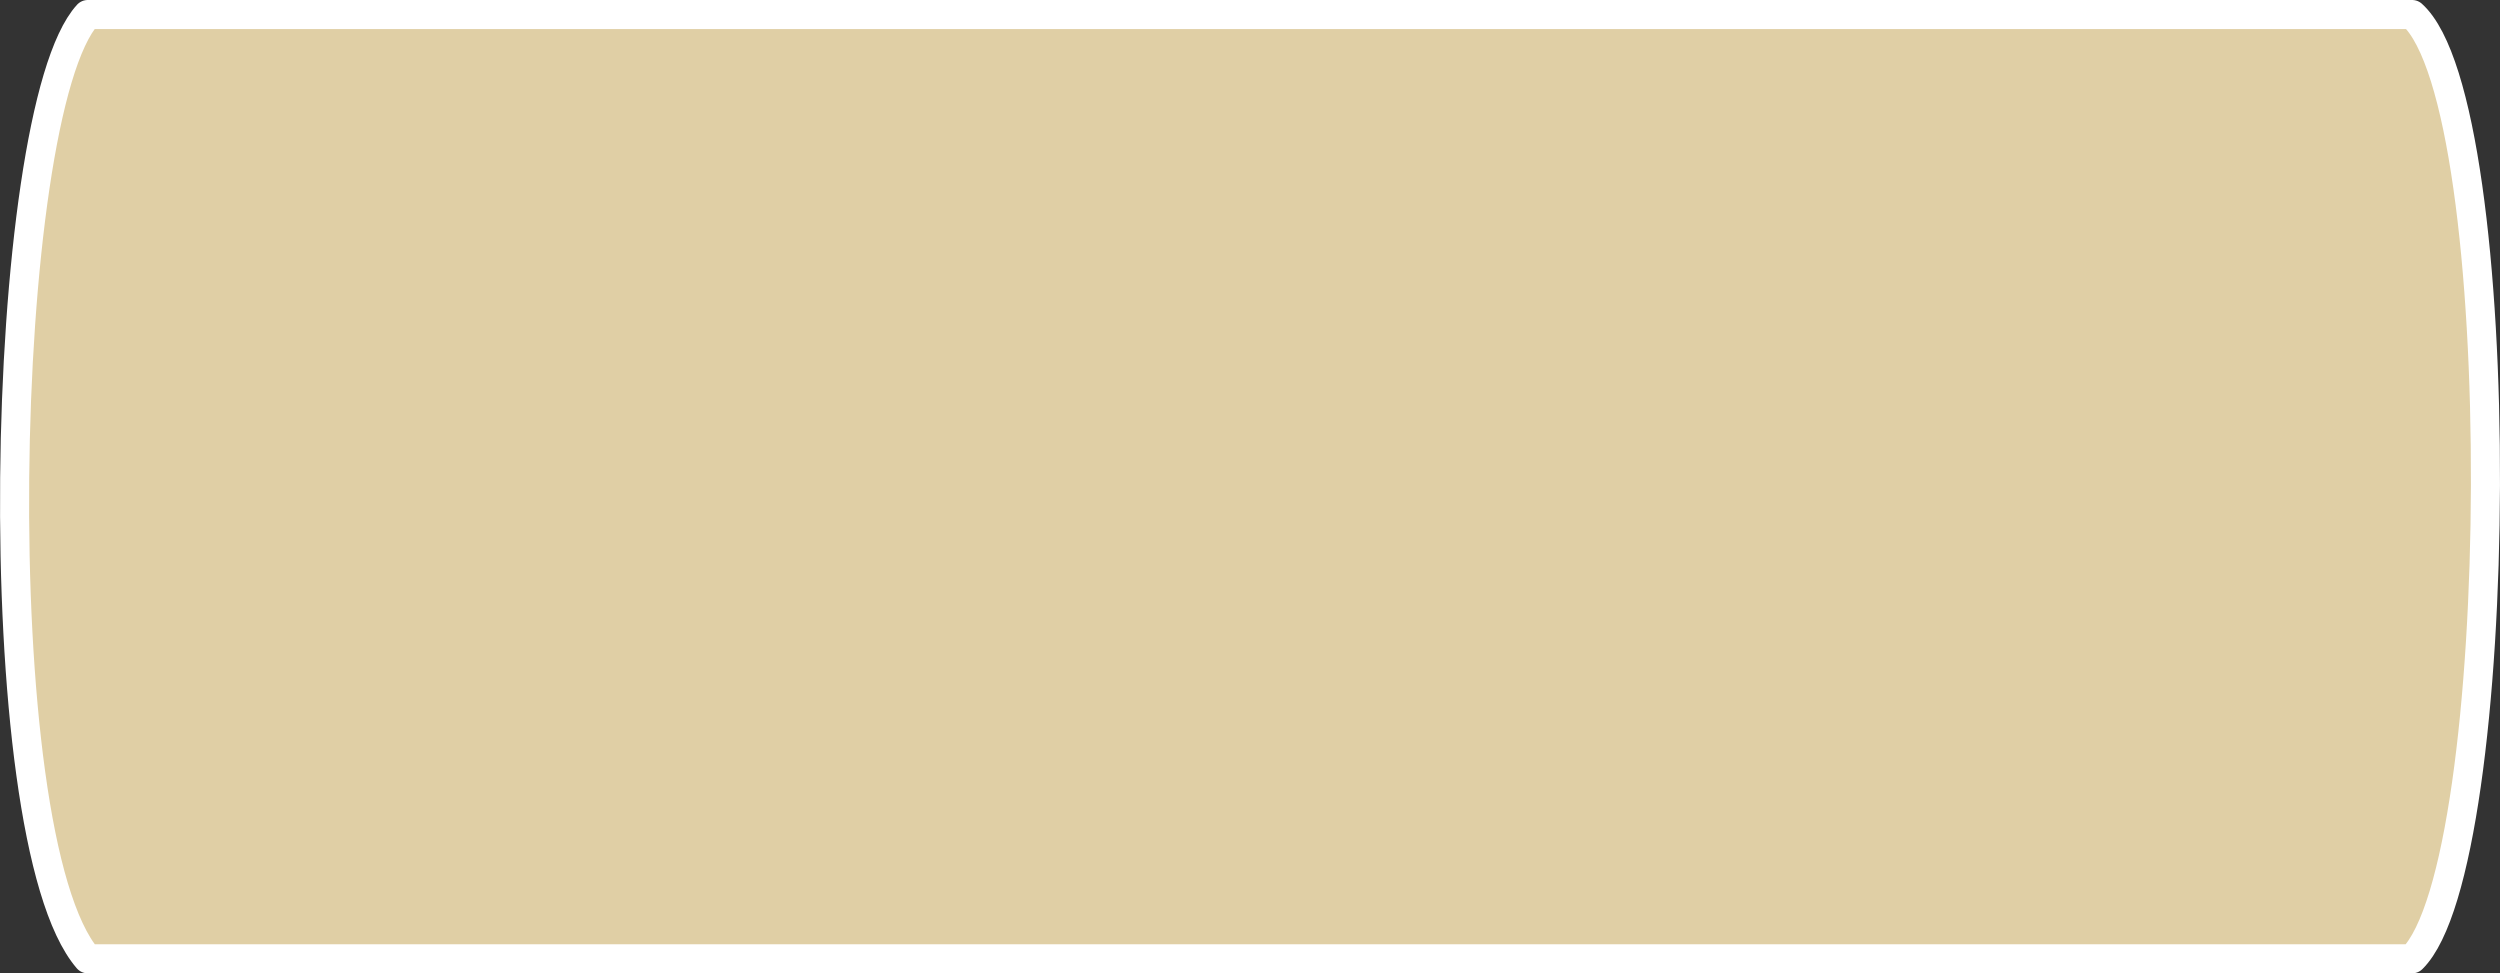
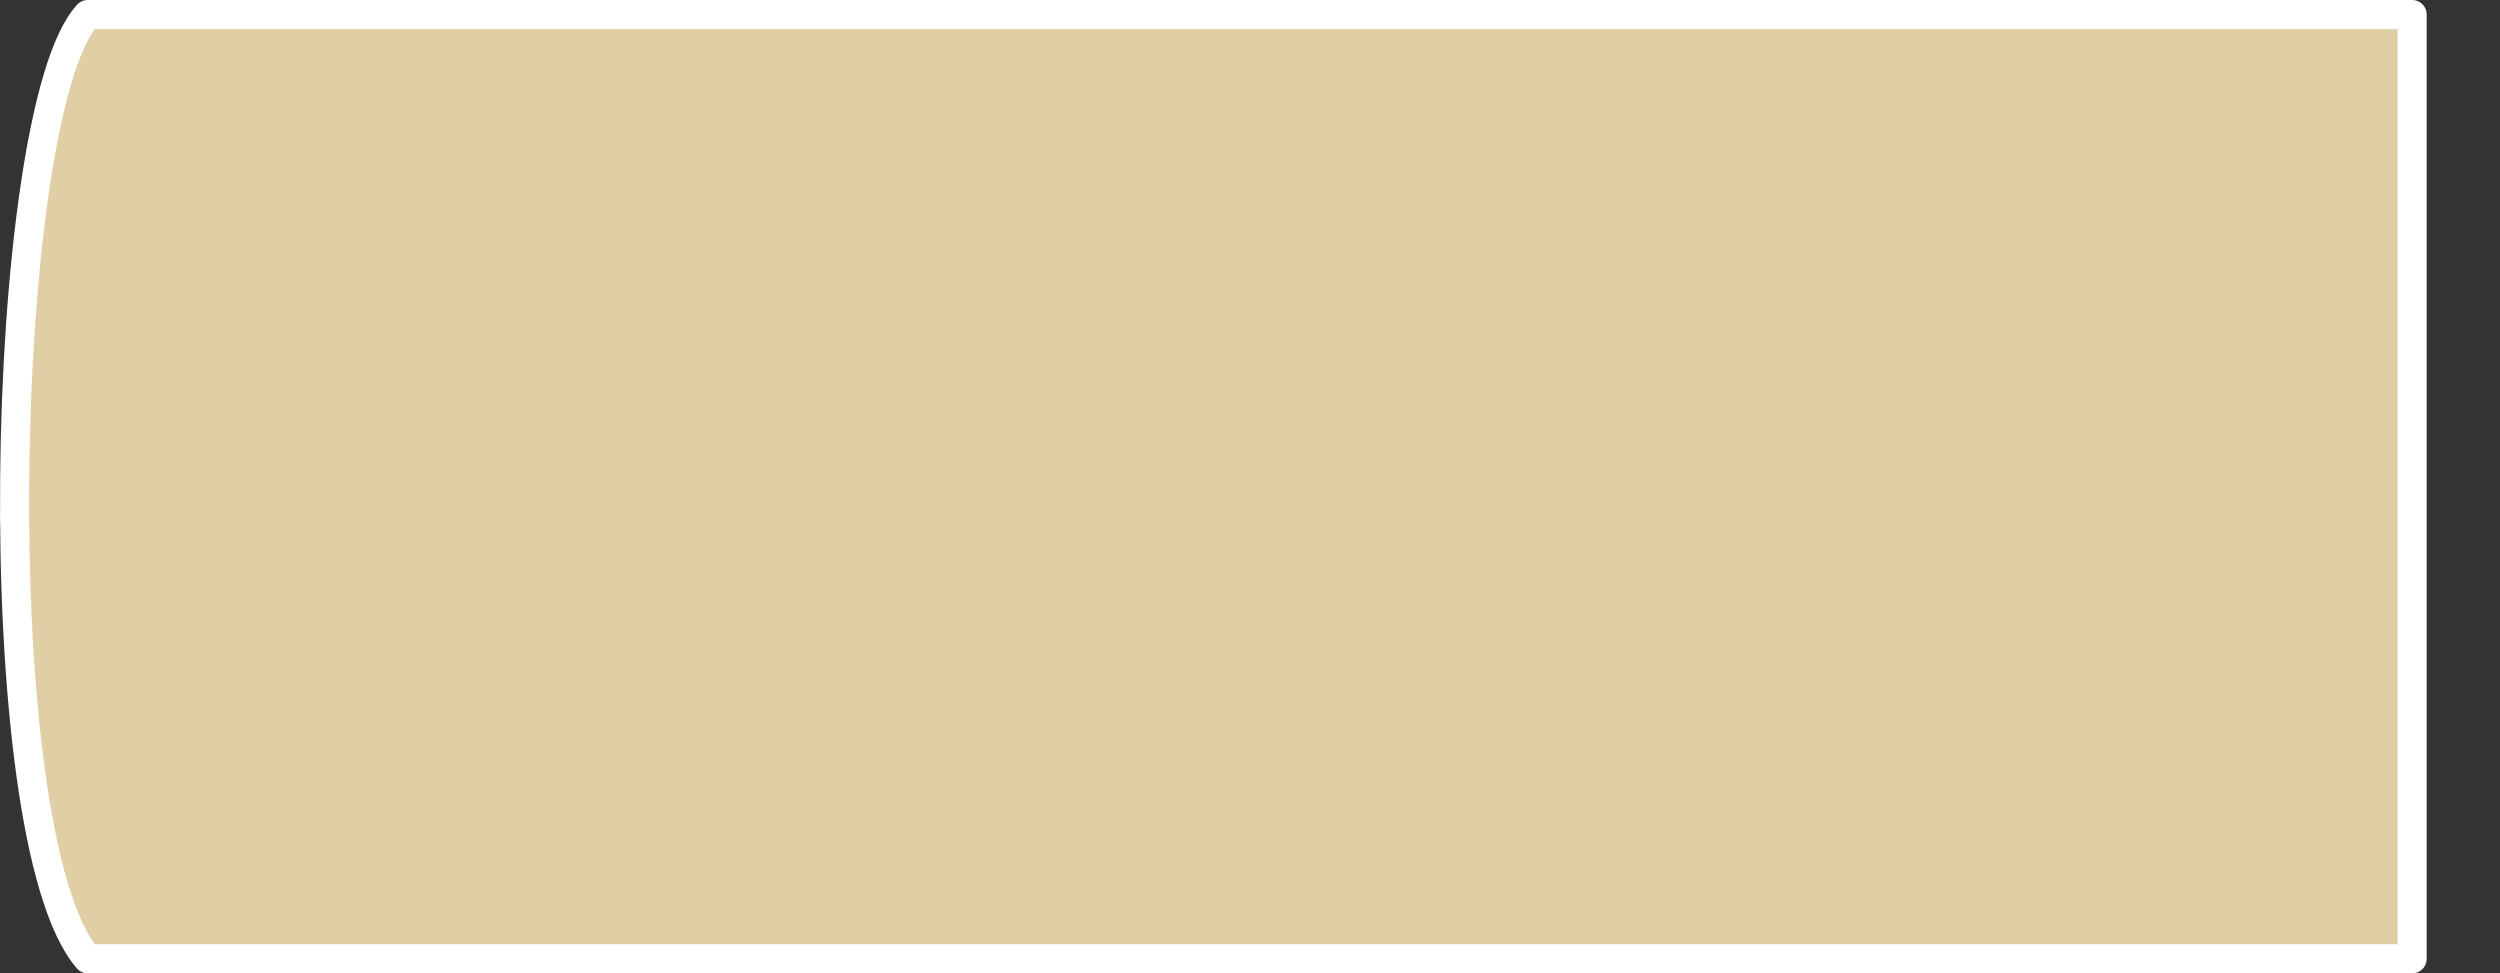
<svg xmlns="http://www.w3.org/2000/svg" width="86.045" height="33.5" viewBox="0 0 86.045 33.5">
  <rect x="0" y="0" width="86.045" height="33.5" fill="#333333" stroke="none" />
-   <path id="ring-width-05-5" d="M184.515,3618.587h-80c-3.621-4.2-3.088-29.121,0-32.5h80C187.964,3589.187,187.795,3615.362,184.515,3618.587Z" transform="translate(-101.494 -3585.587)" fill="#e0cfa5" stroke="#fff" stroke-linecap="round" stroke-linejoin="round" stroke-width="1" />
+   <path id="ring-width-05-5" d="M184.515,3618.587h-80c-3.621-4.2-3.088-29.121,0-32.5h80Z" transform="translate(-101.494 -3585.587)" fill="#e0cfa5" stroke="#fff" stroke-linecap="round" stroke-linejoin="round" stroke-width="1" />
</svg>